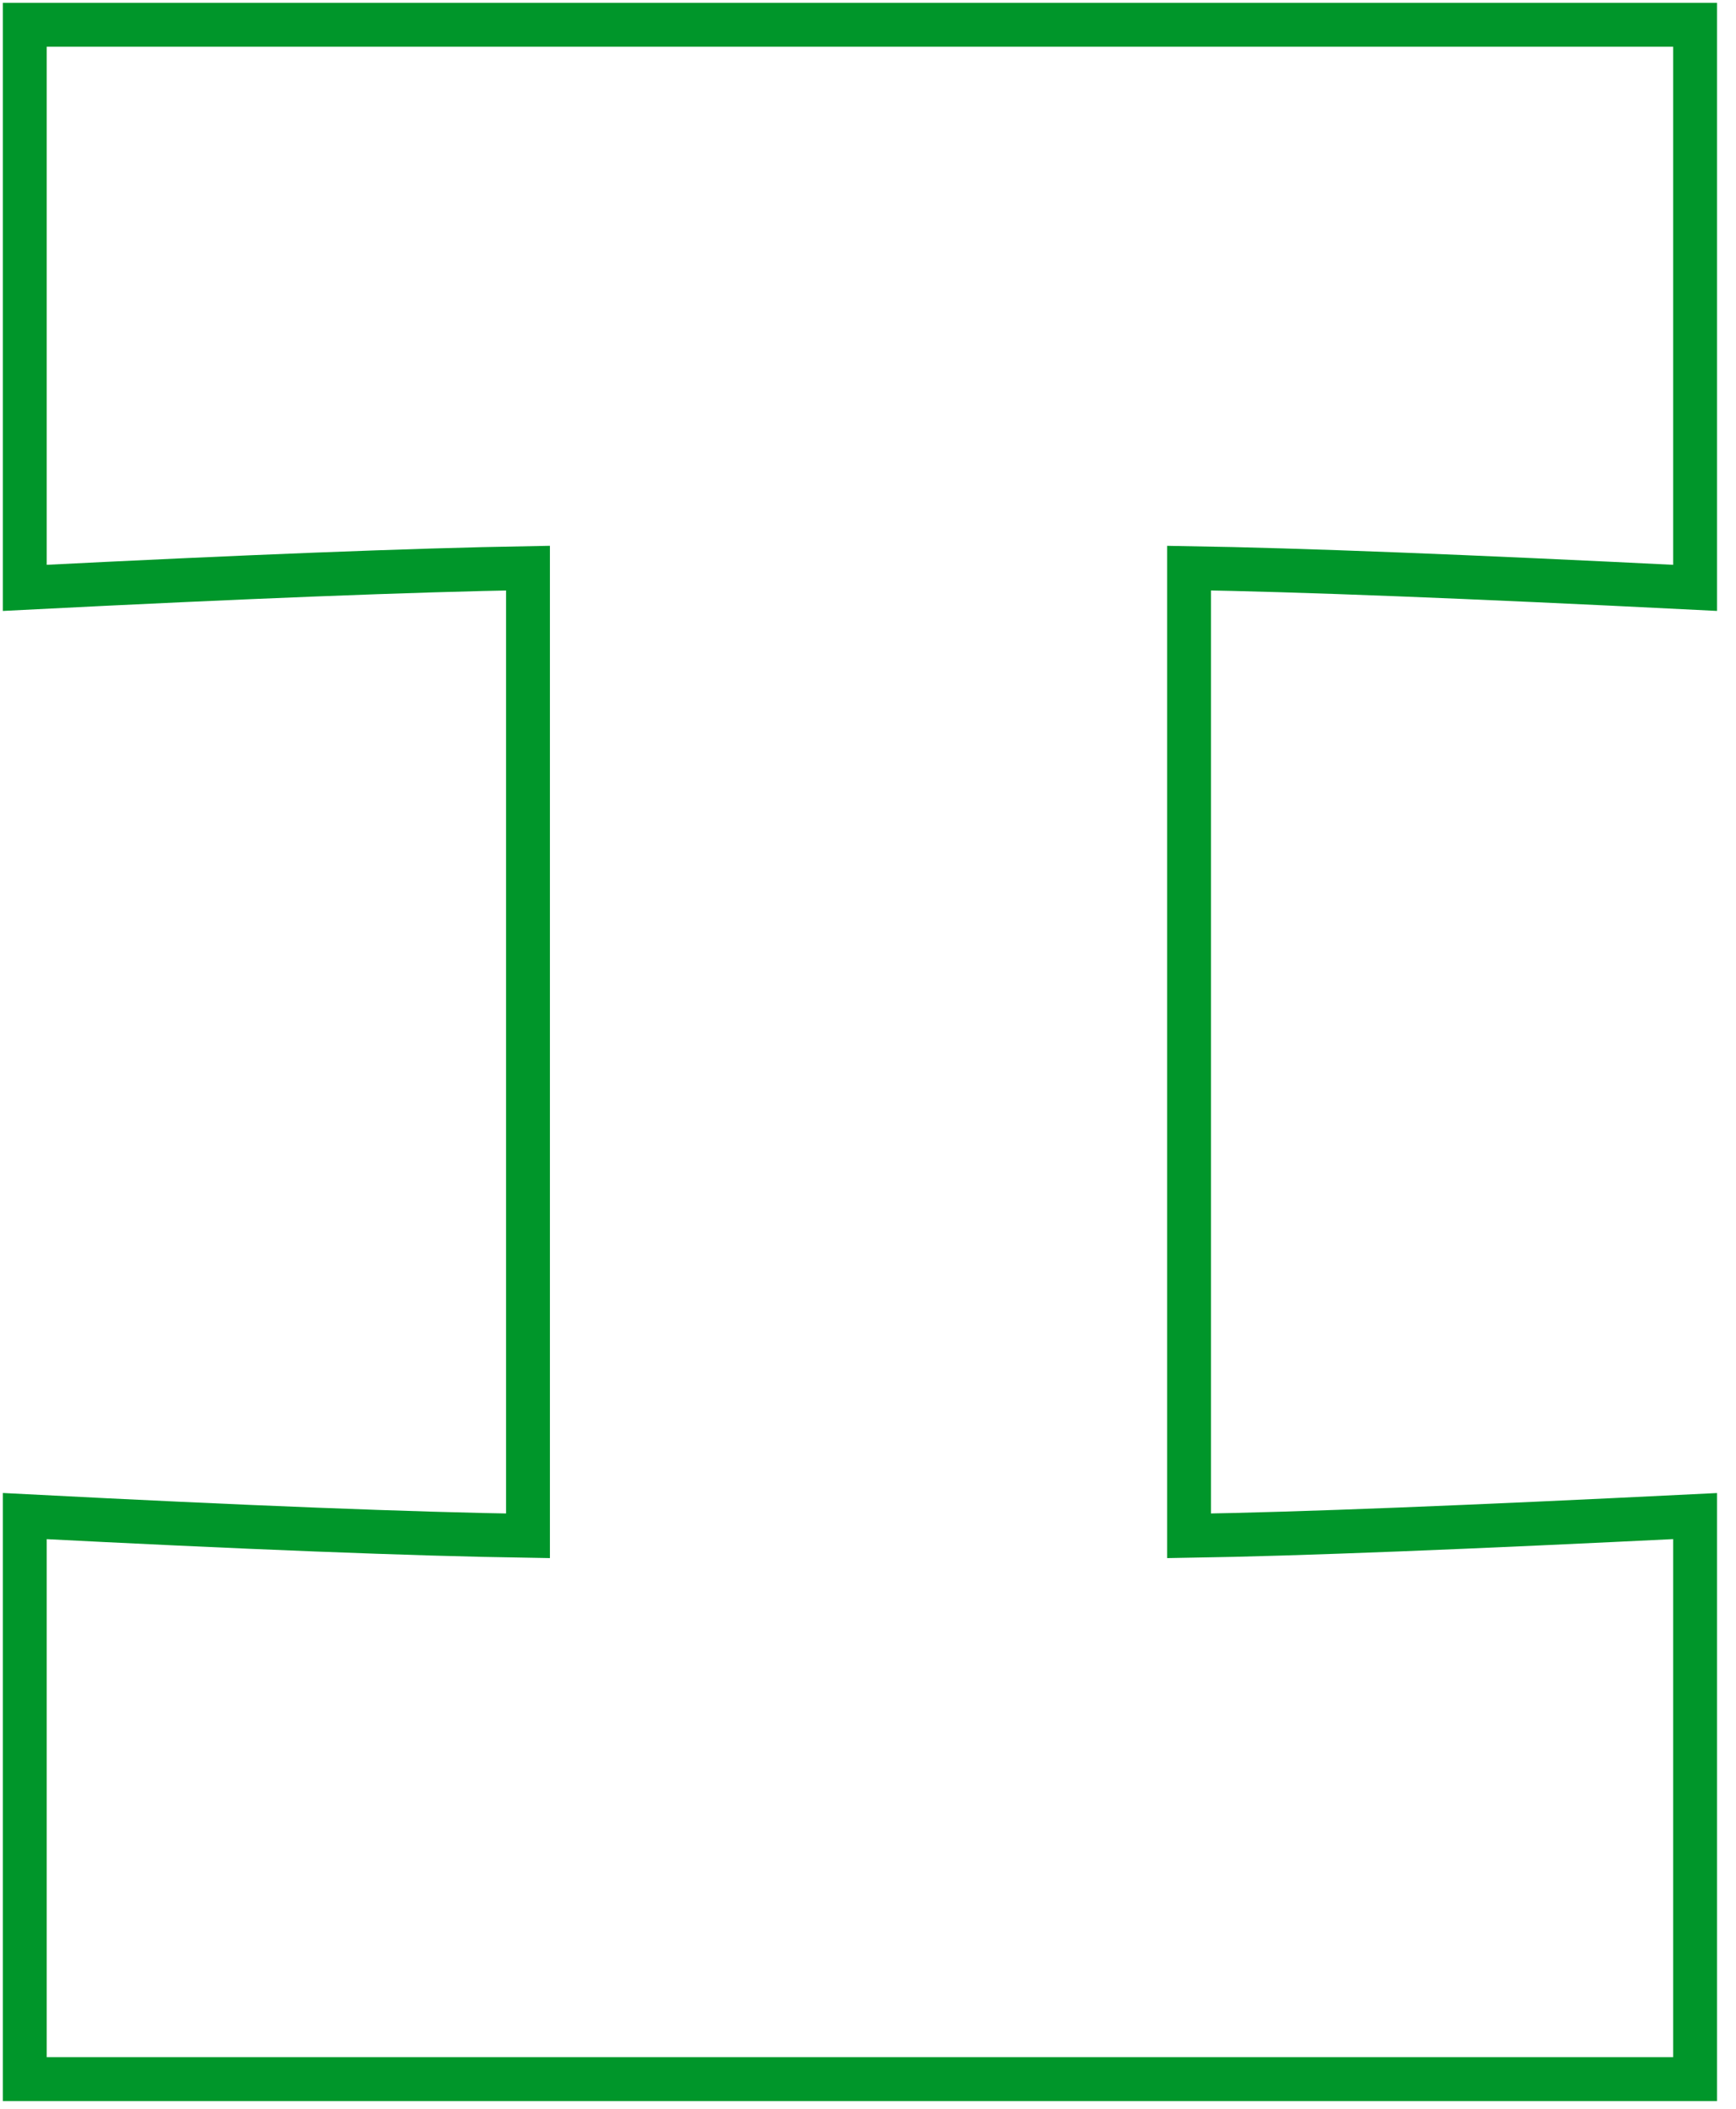
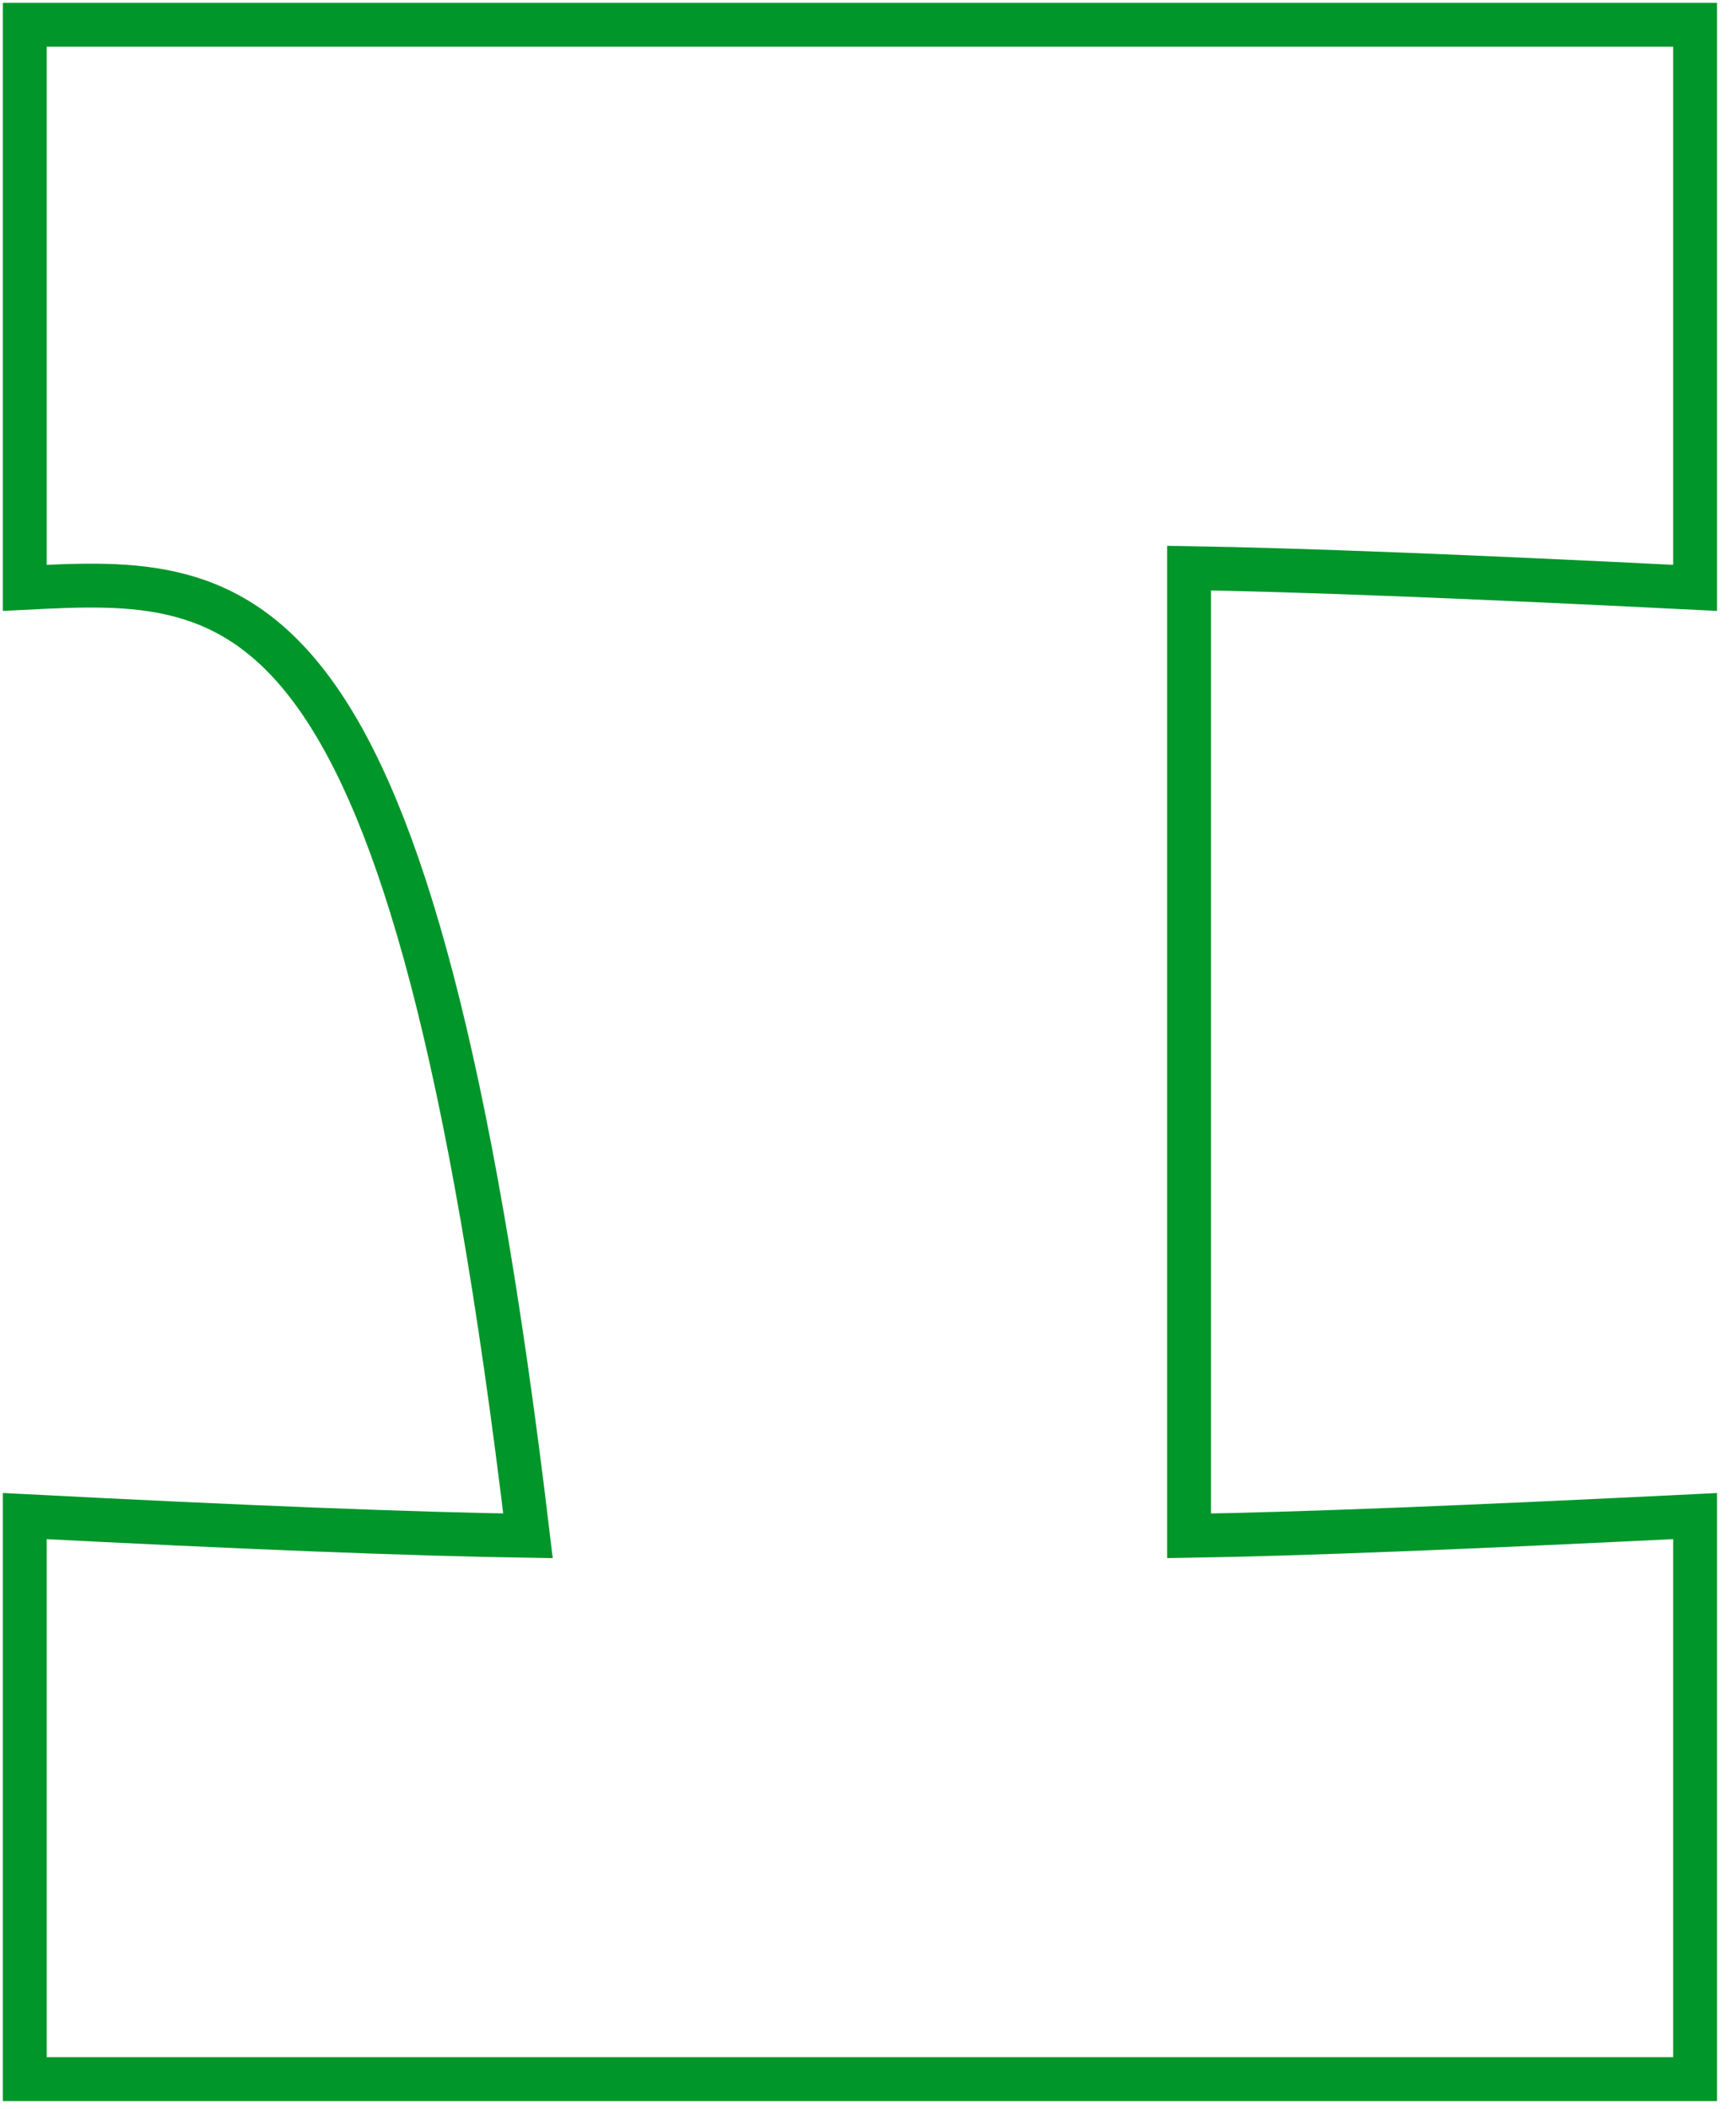
<svg xmlns="http://www.w3.org/2000/svg" fill="none" height="100%" overflow="visible" preserveAspectRatio="none" style="display: block;" viewBox="0 0 70 85" width="100%">
-   <path d="M68.35 23.695C59.156 23.235 52.357 22.97 47.945 22.899V61.905C52.428 61.834 59.226 61.56 68.35 61.109V83.804H1V61.109C9.885 61.569 16.648 61.834 21.29 61.905V22.899C16.648 22.979 9.885 23.244 1 23.695V1H68.35V23.695Z" id="Vector" stroke="#00962A" stroke-width="1.768" />
+   <path d="M68.35 23.695C59.156 23.235 52.357 22.97 47.945 22.899V61.905C52.428 61.834 59.226 61.56 68.35 61.109V83.804H1V61.109C9.885 61.569 16.648 61.834 21.29 61.905C16.648 22.979 9.885 23.244 1 23.695V1H68.35V23.695Z" id="Vector" stroke="#00962A" stroke-width="1.768" />
</svg>